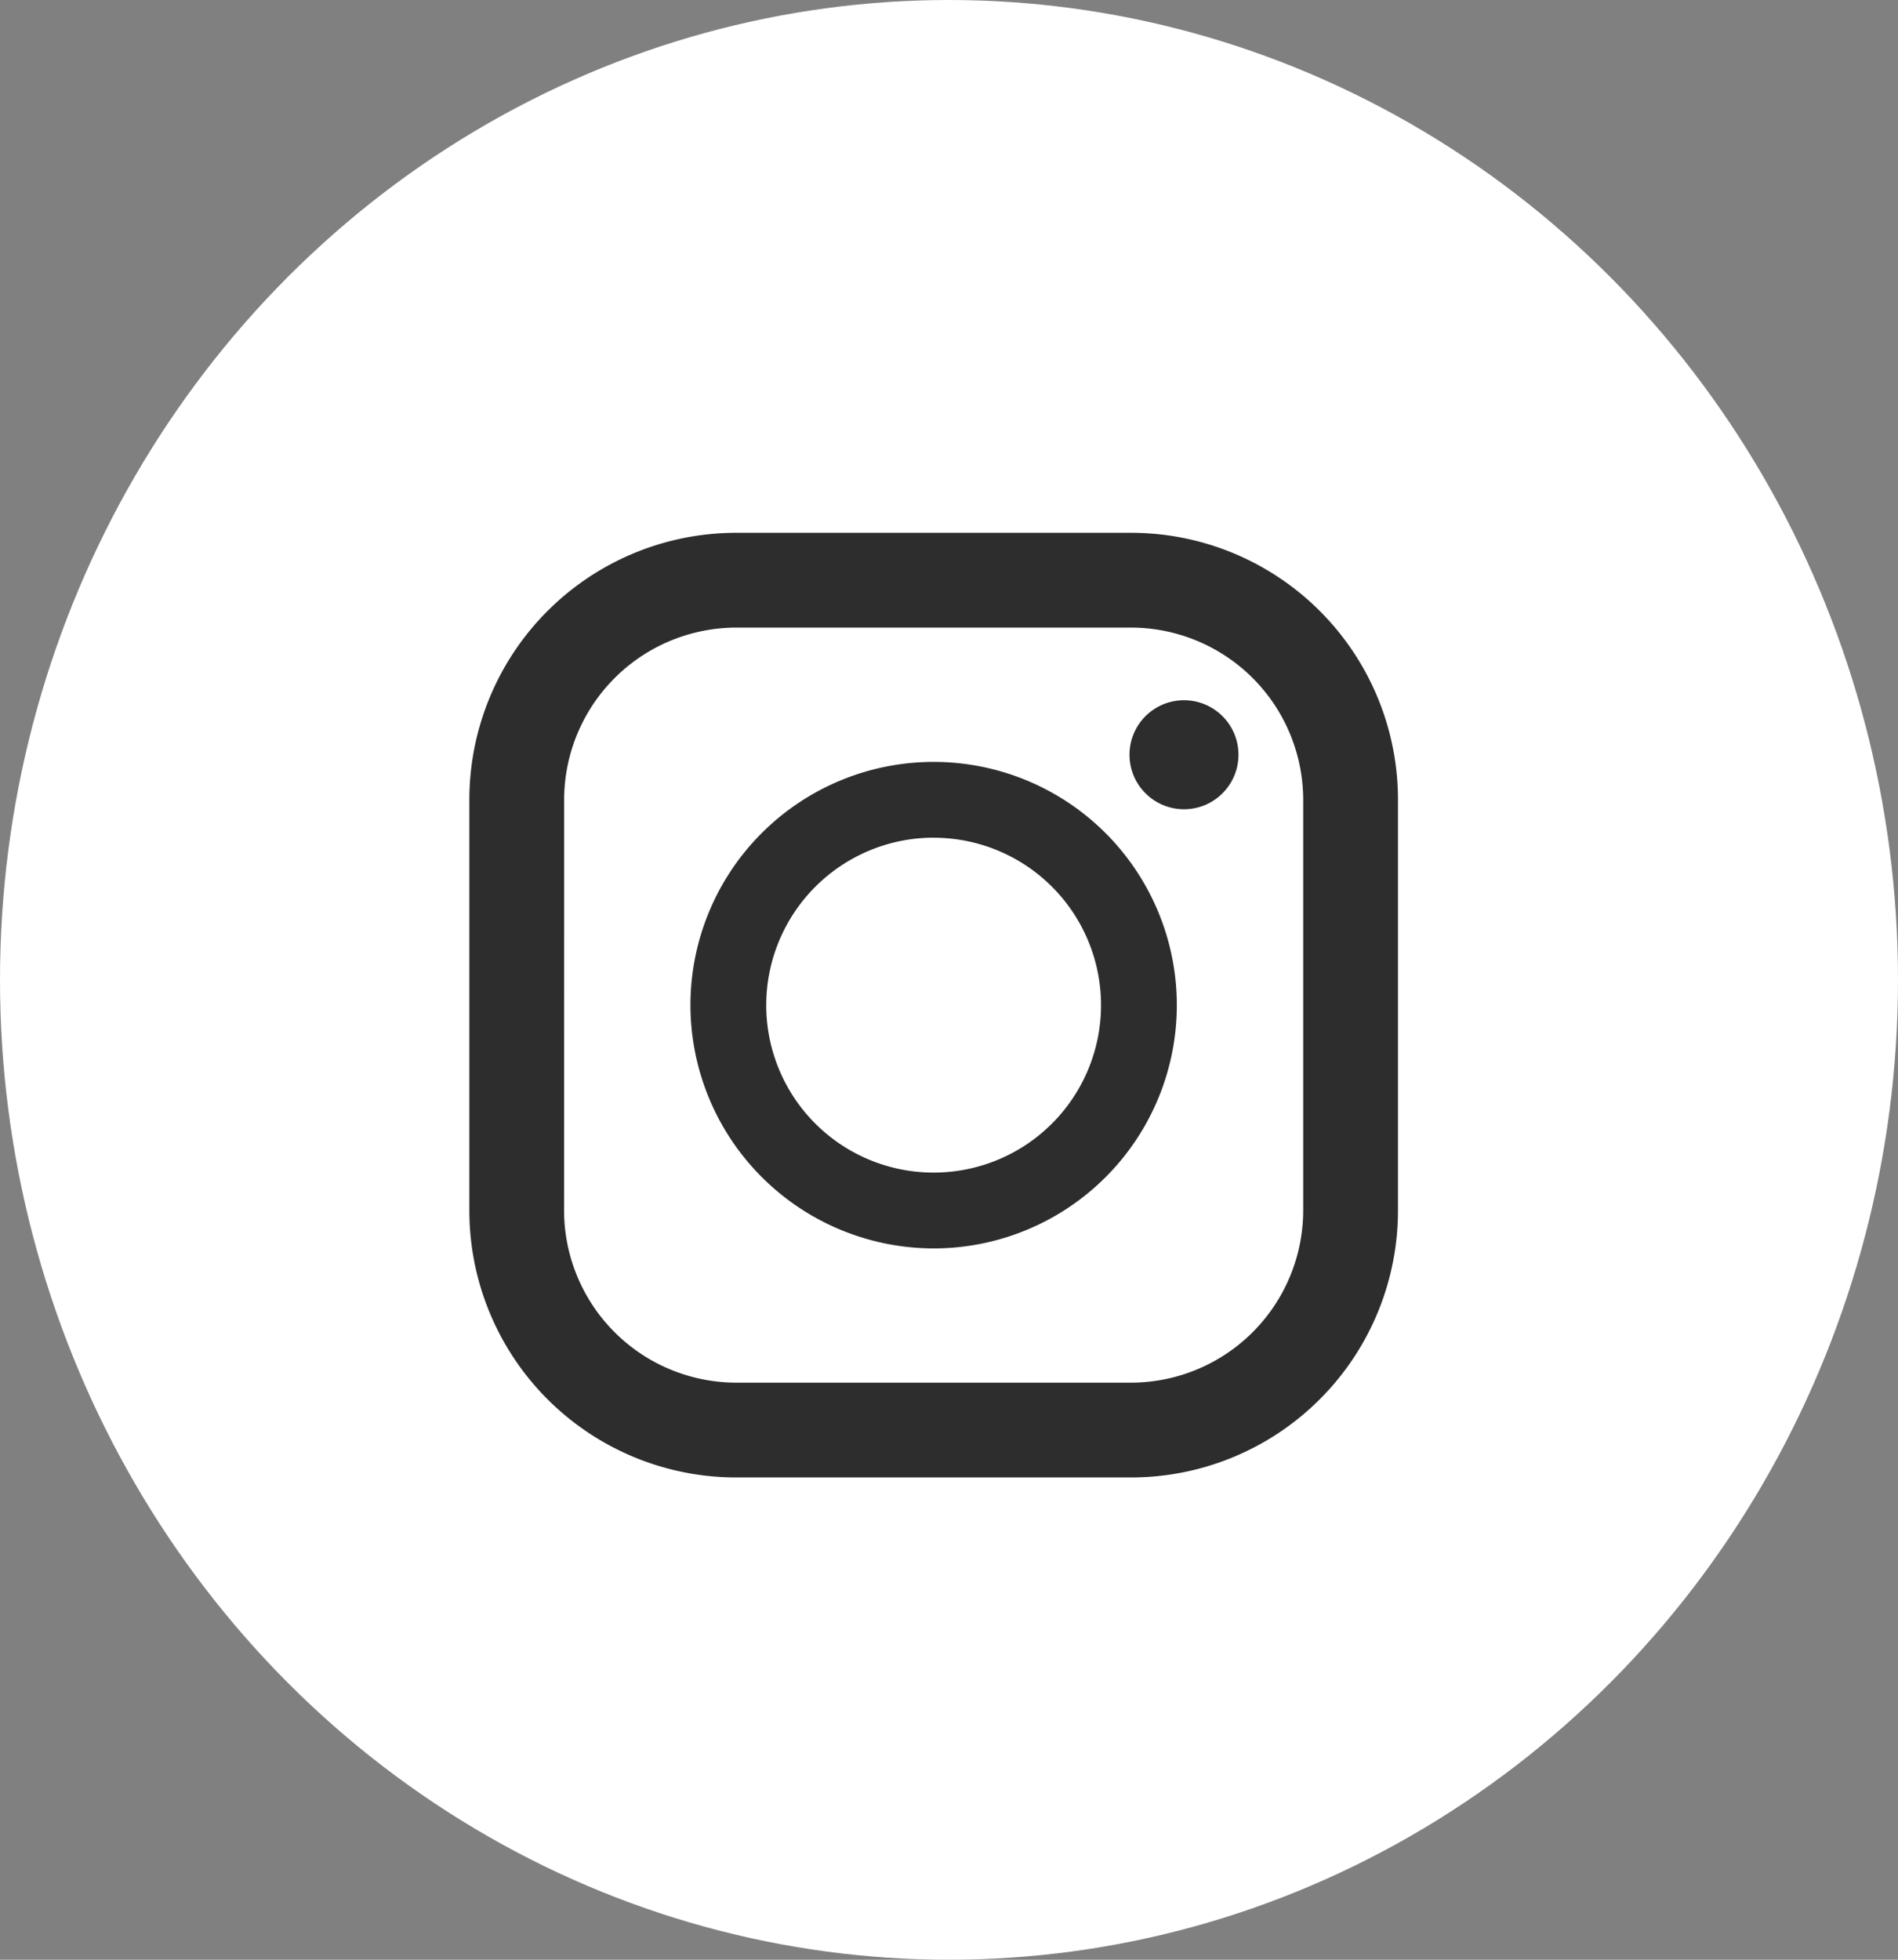
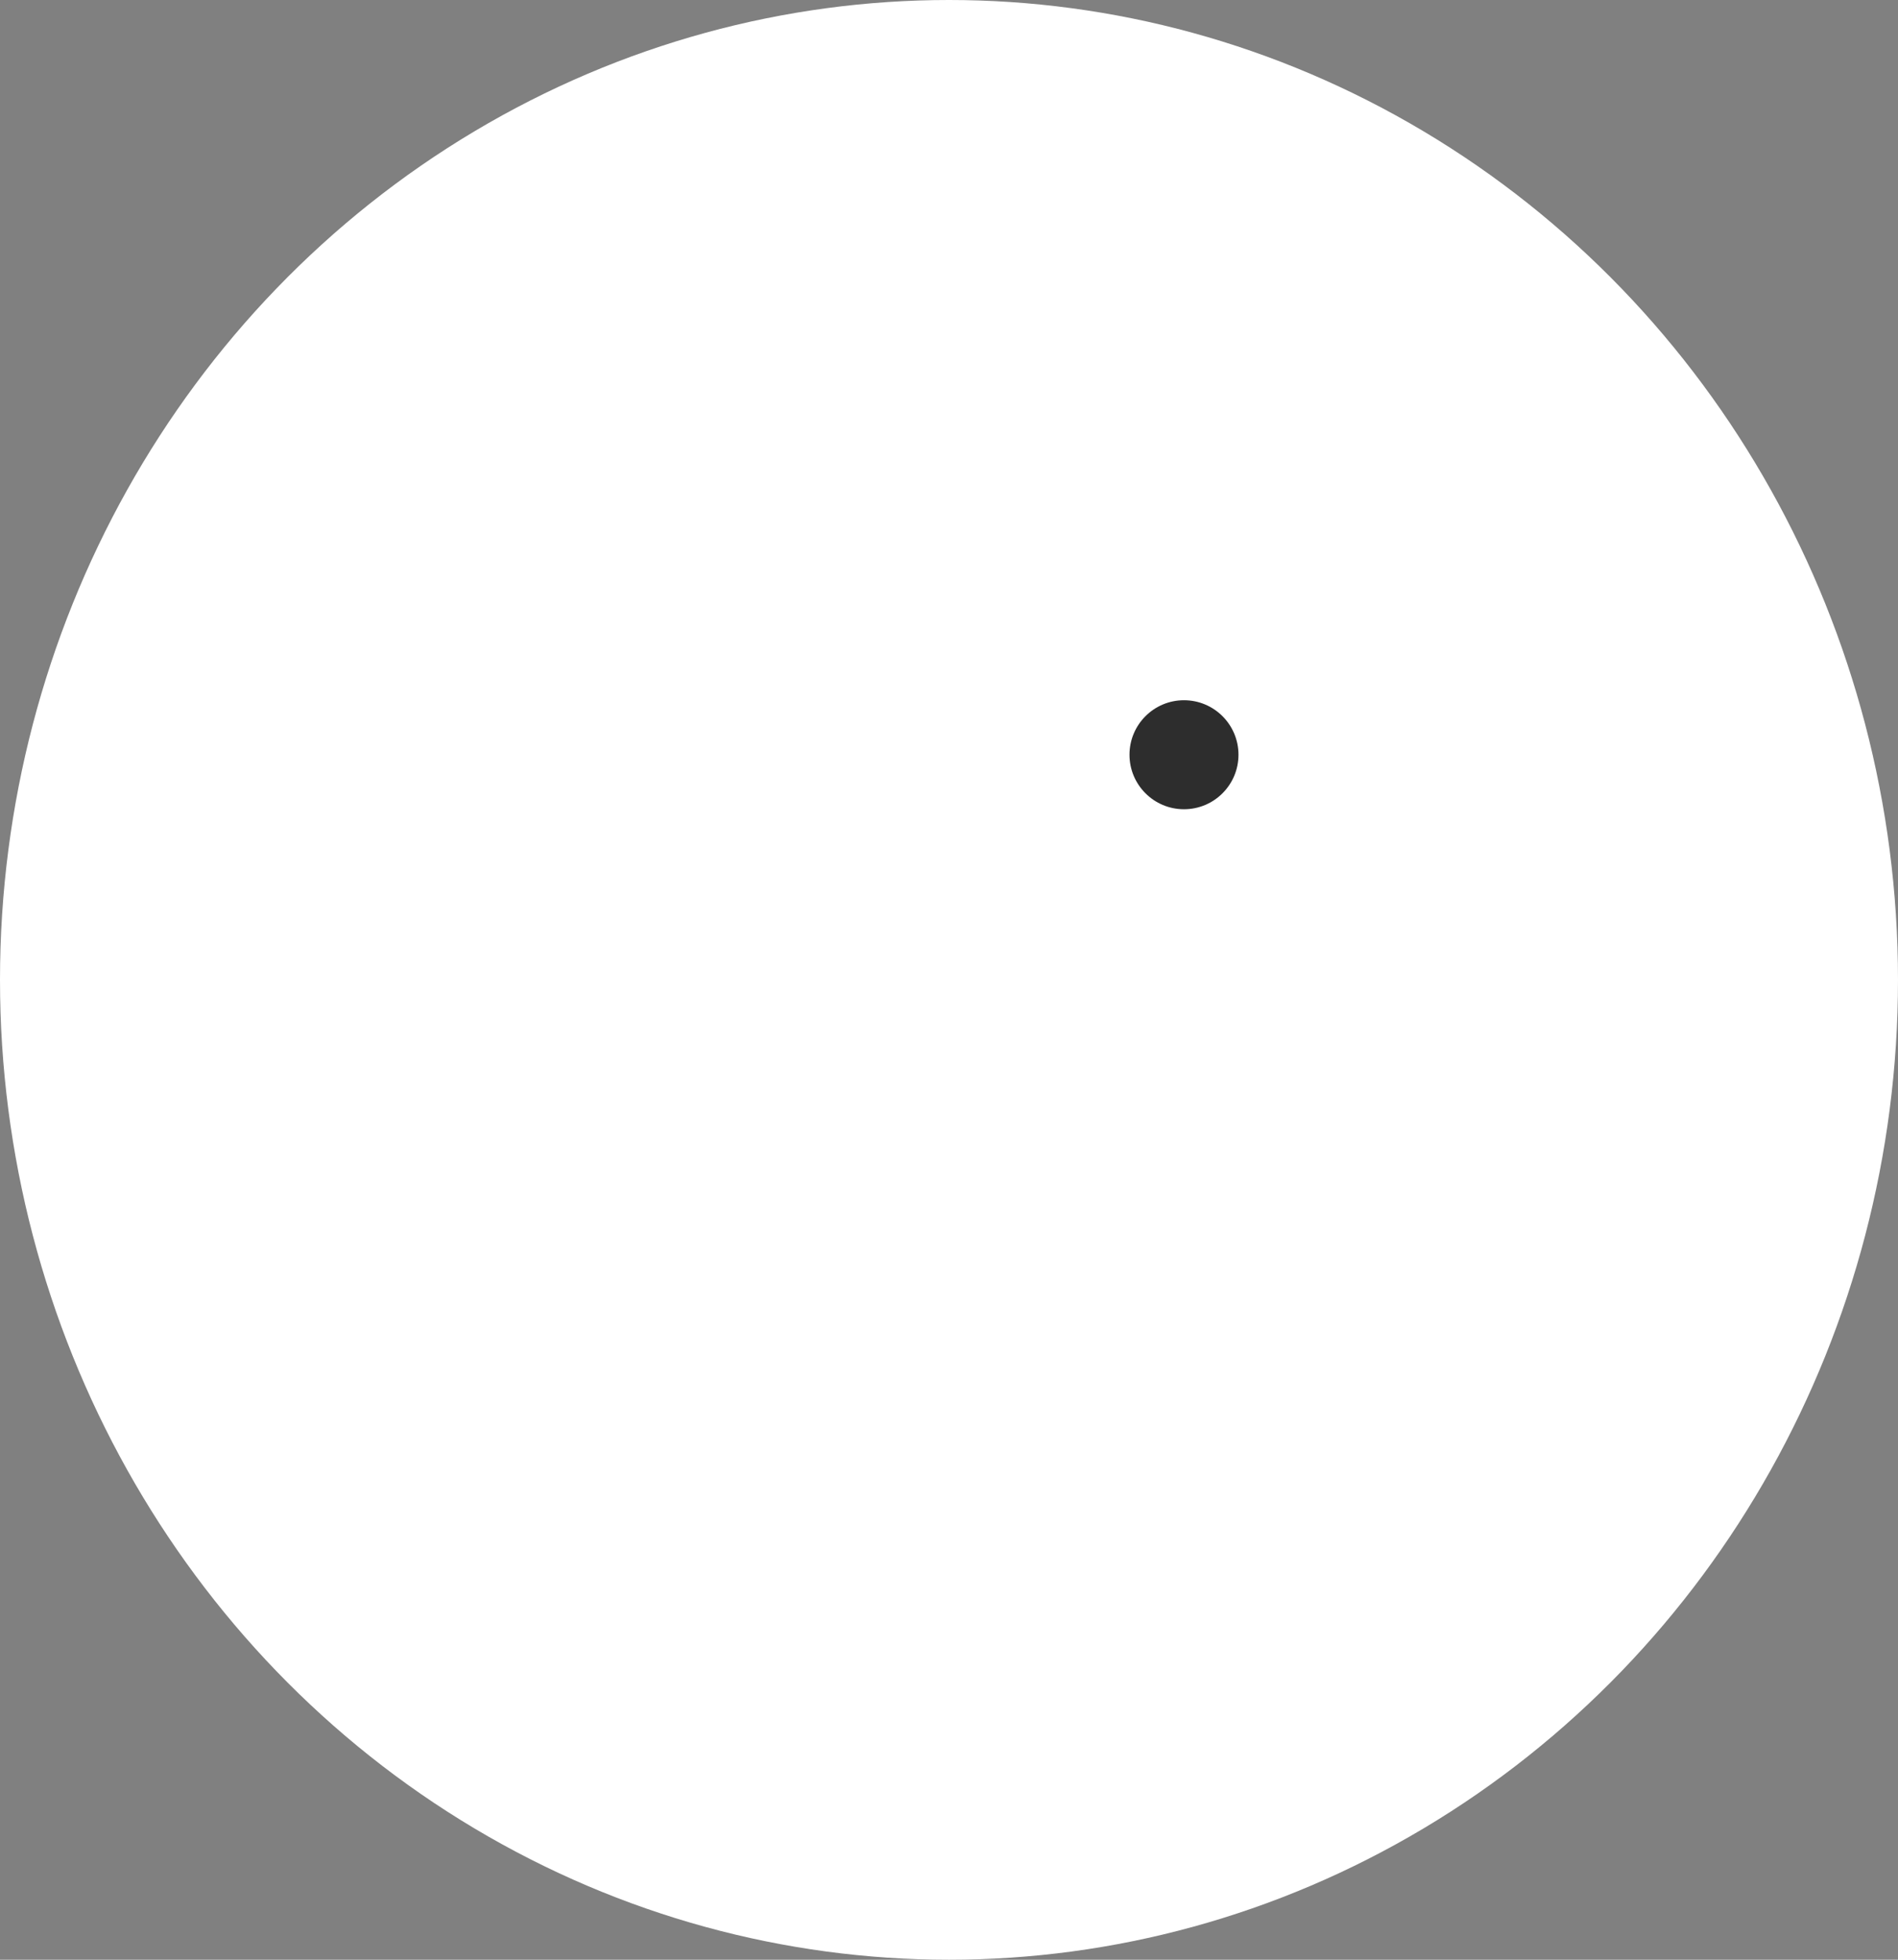
<svg xmlns="http://www.w3.org/2000/svg" width="31" height="32" viewBox="0 0 31 32">
  <rect x="0" y="0" width="31" height="32" fill="#808080" stroke="none" />
  <g id="グループ_33794" data-name="グループ 33794" transform="translate(-0.5 0.45)">
    <ellipse id="楕円形_15" data-name="楕円形 15" cx="15.5" cy="16" rx="15.5" ry="16" transform="translate(0.5 -0.45)" fill="#fff" />
    <g id="インスタグラムのシンプルなロゴのアイコン_1" data-name="インスタグラムのシンプルなロゴのアイコン 1" transform="translate(8.166 8.25)">
-       <path id="パス_2738" data-name="パス 2738" d="M15.089,0H8.64A4.359,4.359,0,0,0,4.281,4.359v6.706A4.359,4.359,0,0,0,8.64,15.425h6.449a4.359,4.359,0,0,0,4.359-4.359V4.359A4.359,4.359,0,0,0,15.089,0ZM5.829,4.359A2.815,2.815,0,0,1,8.64,1.548h6.449A2.815,2.815,0,0,1,17.9,4.359v6.706a2.815,2.815,0,0,1-2.812,2.812H8.64a2.815,2.815,0,0,1-2.812-2.812Z" transform="translate(-4.281)" fill="#2d2d2d" />
-       <path id="パス_2739" data-name="パス 2739" d="M128.121,132.09a3.972,3.972,0,1,0-3.972-3.972A3.977,3.977,0,0,0,128.121,132.09Zm0-6.706a2.734,2.734,0,1,1-2.734,2.734A2.737,2.737,0,0,1,128.121,125.383Z" transform="translate(-120.538 -120.405)" fill="#2d2d2d" />
      <ellipse id="楕円形_421" data-name="楕円形 421" cx="0.89" cy="0.89" rx="0.89" ry="0.89" transform="translate(10.782 2.734)" fill="#2d2d2d" />
    </g>
  </g>
</svg>